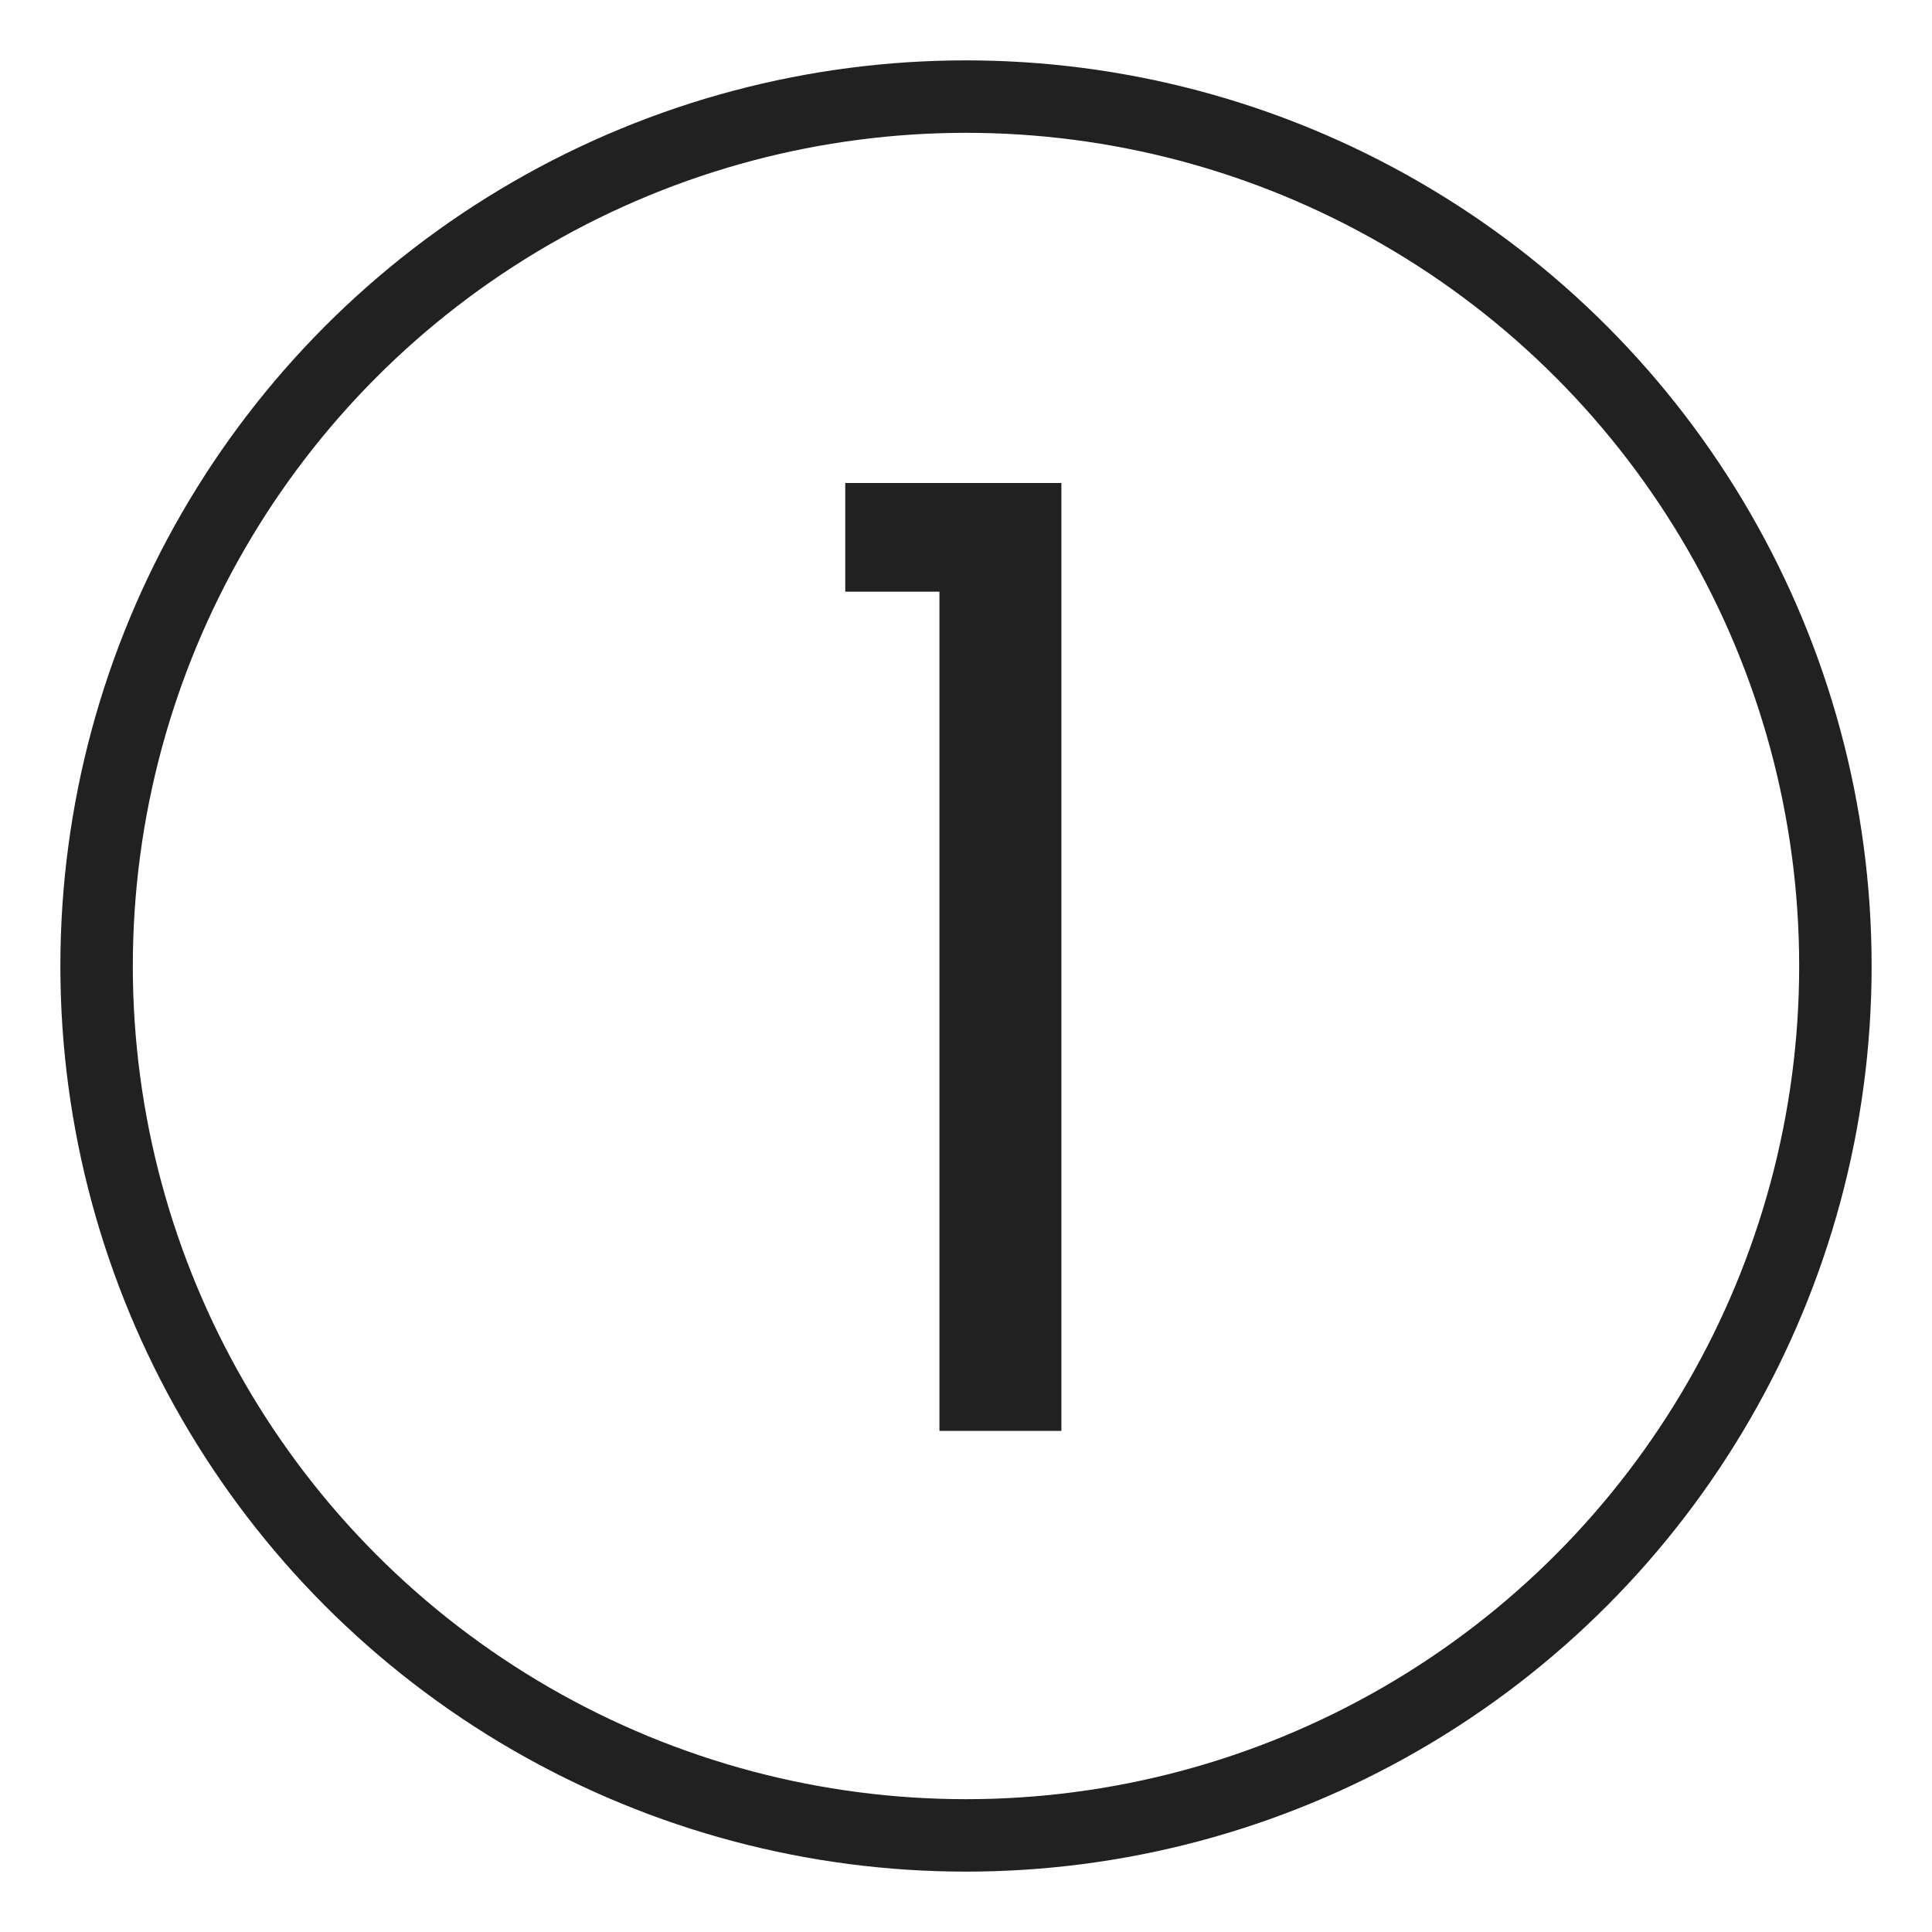
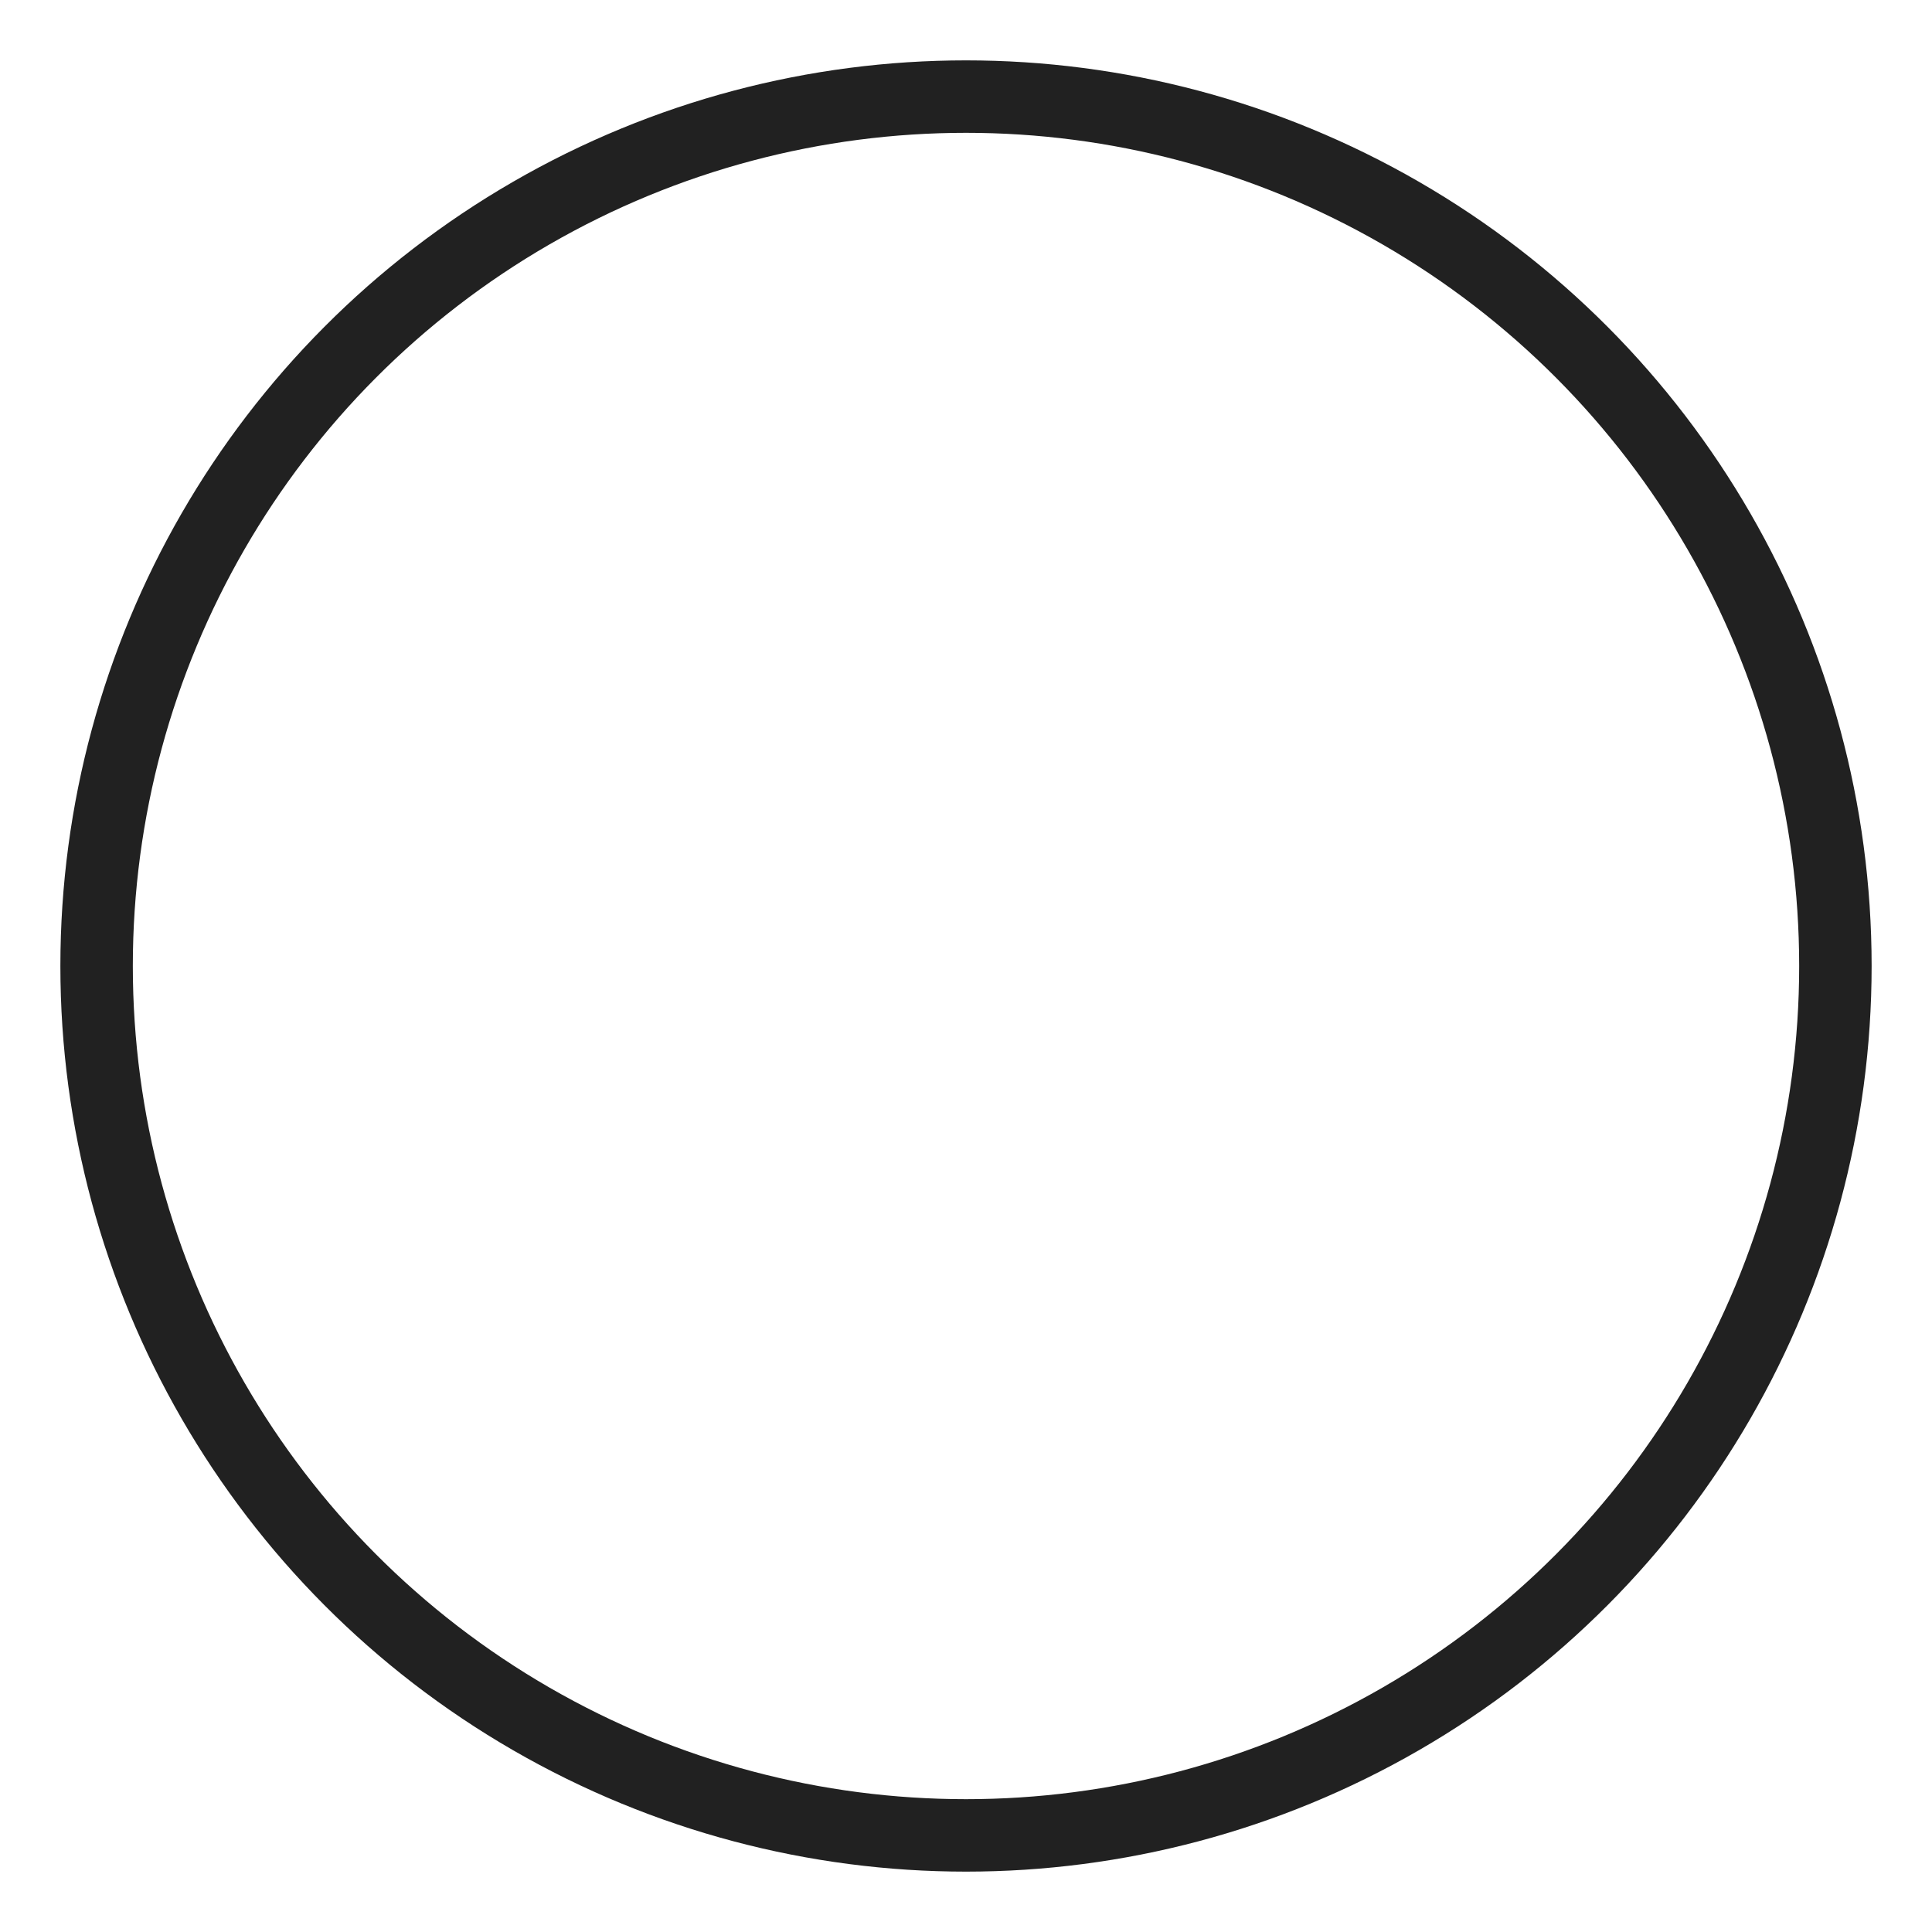
<svg xmlns="http://www.w3.org/2000/svg" width="32" height="32" viewBox="0 0 32 32" fill="none">
  <circle cx="16" cy="16" r="14.4" stroke="#212121" stroke-width="1.2" />
-   <path d="M14 8H17.58V23.7H15.56V9.8H14V8Z" fill="#212121" />
</svg>